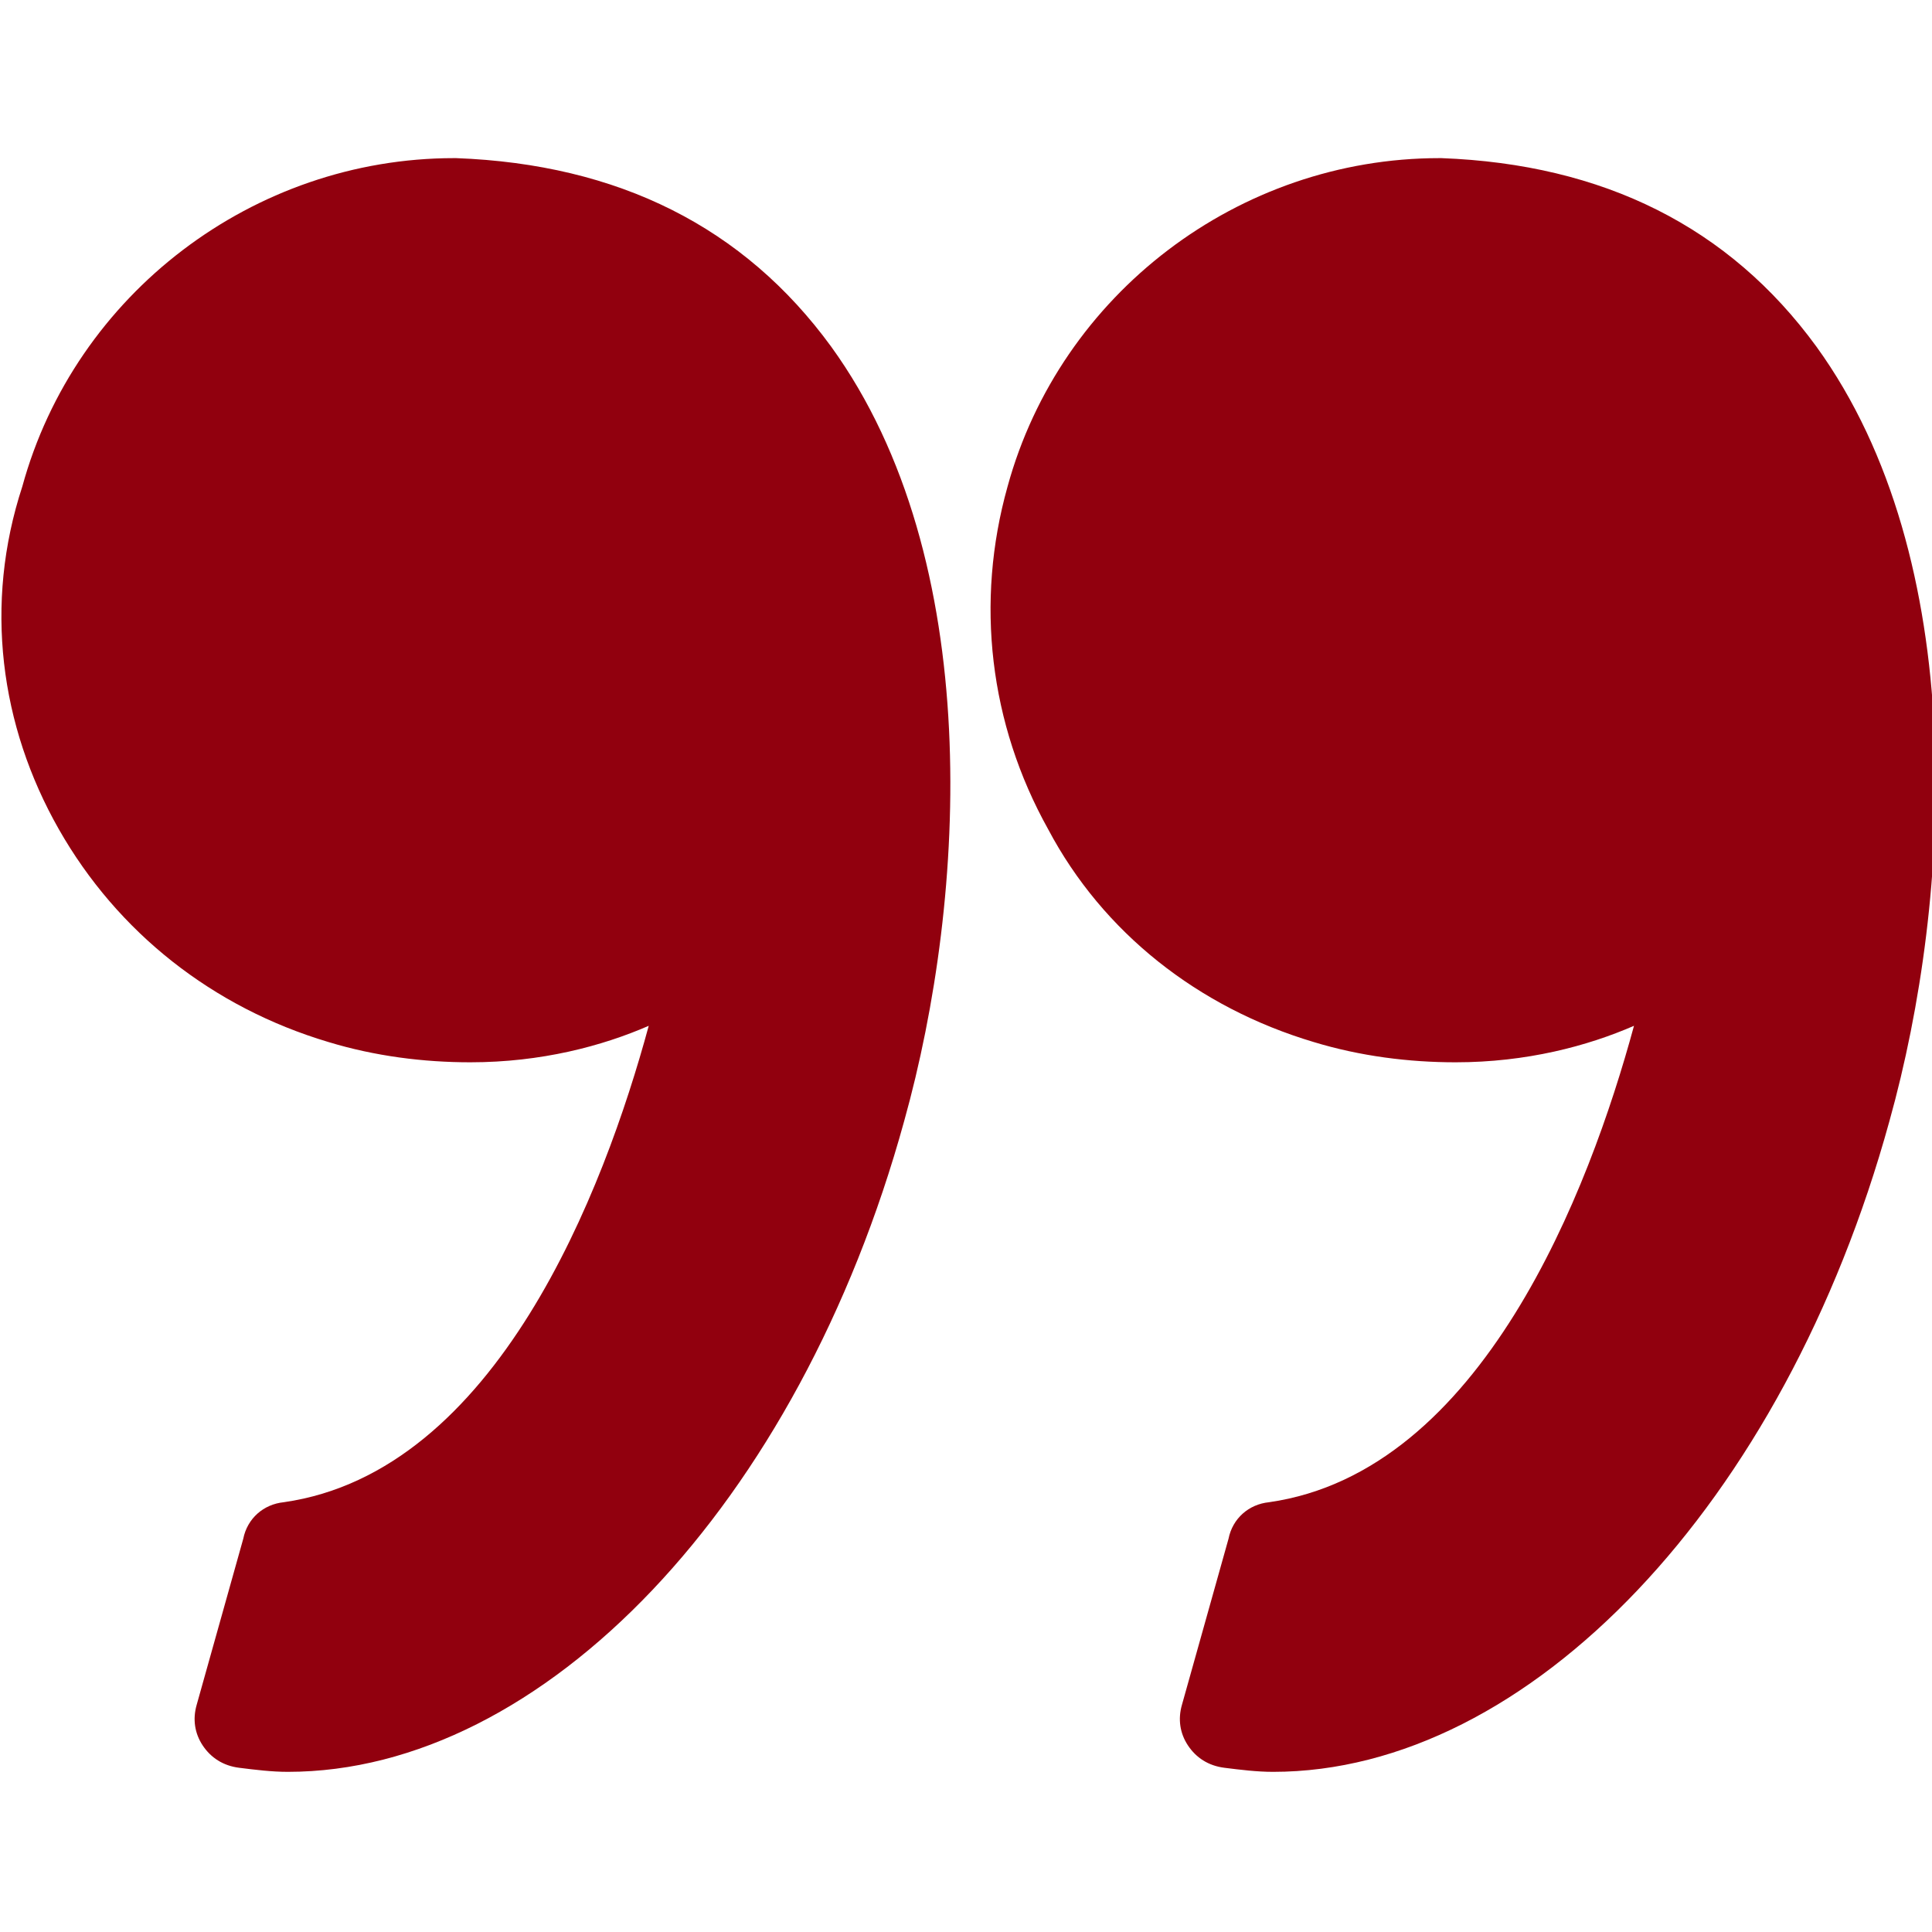
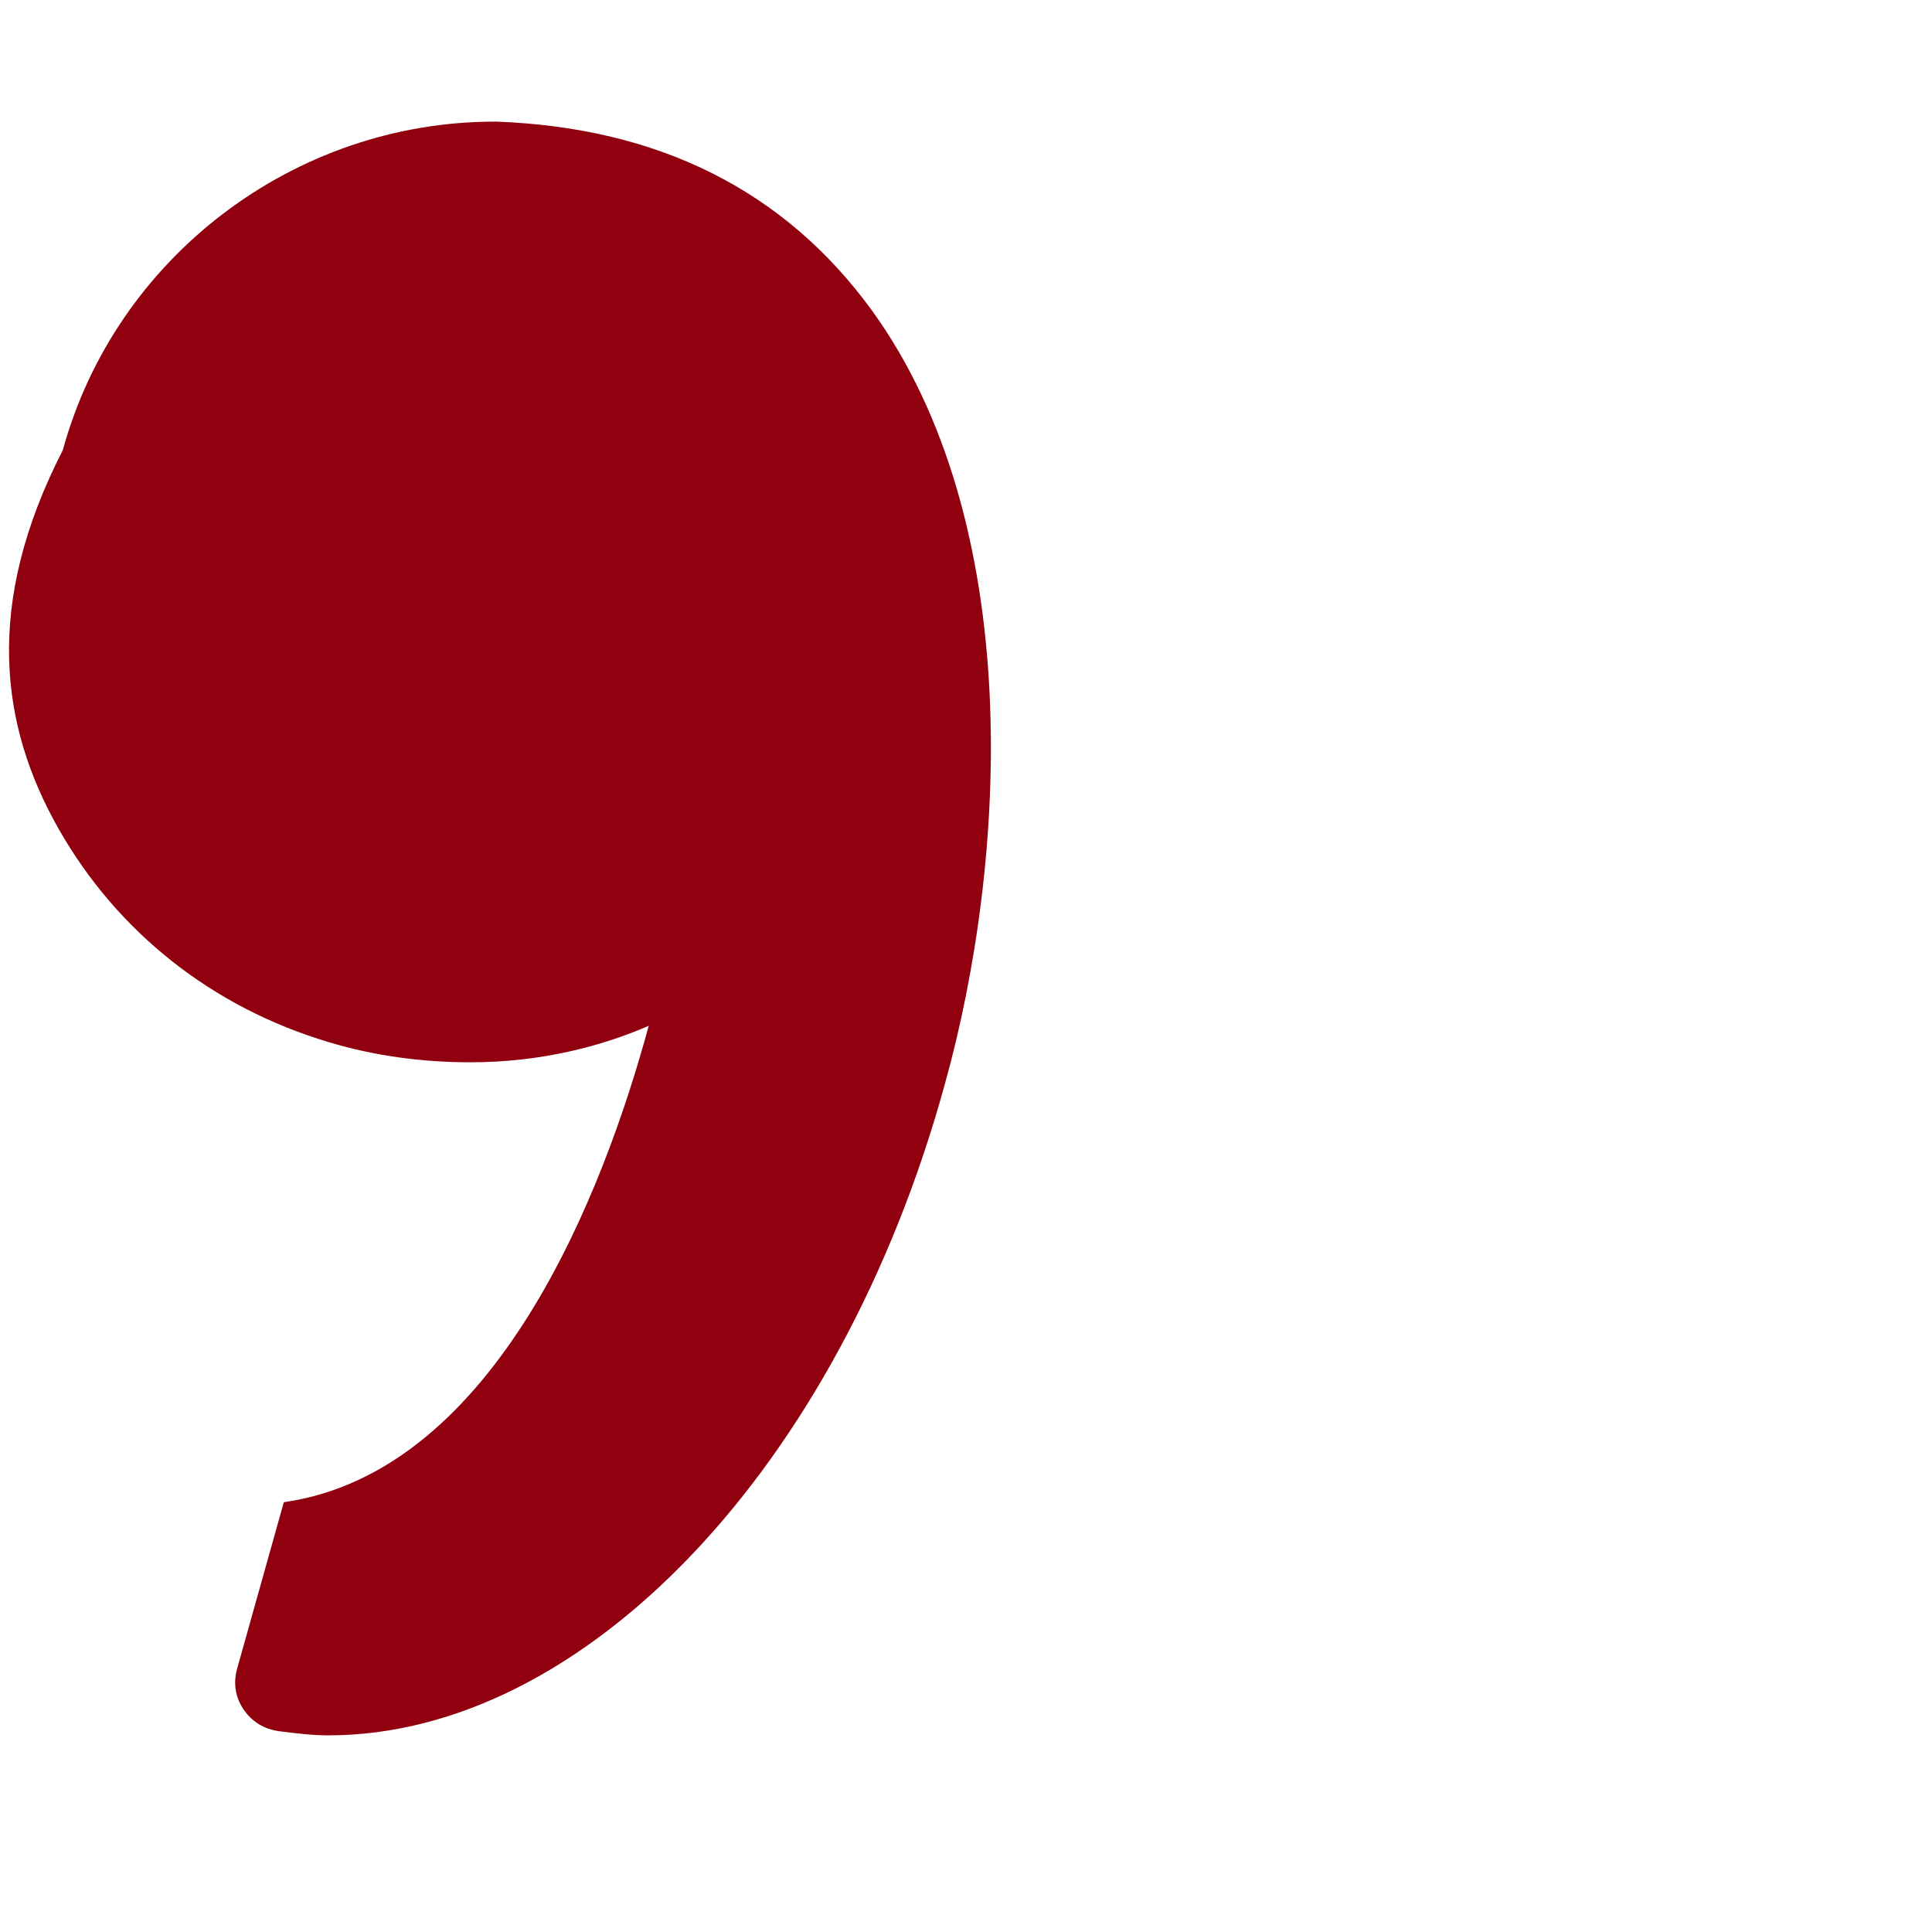
<svg xmlns="http://www.w3.org/2000/svg" version="1.1" id="Capa_1" x="0px" y="0px" viewBox="0 0 95.3 95.3" style="enable-background:new 0 0 95.3 95.3;" xml:space="preserve">
  <style type="text/css"> .st0{fill:#91000E;} </style>
  <g>
    <g>
-       <path class="st0" d="M64.8,51.4c2.3,0.7,4.7,1,7,1c3.5,0,6.5-0.8,8.8-1.8c-2.2,8.1-7.5,22-18,23.5c-1,0.1-1.8,0.8-2,1.8l-2.3,8.2 c-0.2,0.7-0.1,1.4,0.3,2s1,1,1.8,1.1c0.8,0.1,1.6,0.2,2.4,0.2c12.6,0,25.2-13.2,30.4-32.1c3.1-11.1,4-27.7-3.6-38.2 c-4.3-5.9-10.5-9-18.5-9.3c0,0-0.1,0-0.1,0c-9.9,0-18.7,6.7-21.3,16.2c-1.6,5.7-0.9,11.7,2,16.9C54.4,46,59.1,49.7,64.8,51.4z" />
-       <path class="st0" d="M2.9,40.9c2.9,5.1,7.6,8.8,13.3,10.5c2.3,0.7,4.7,1,7,1c3.5,0,6.5-0.8,8.8-1.8c-2.2,8.1-7.5,22-18,23.5 c-1,0.1-1.8,0.8-2,1.8l-2.3,8.2c-0.2,0.7-0.1,1.4,0.3,2c0.4,0.6,1,1,1.8,1.1c0.8,0.1,1.6,0.2,2.4,0.2c12.6,0,25.2-13.2,30.4-32.1 c3.1-11.1,4-27.7-3.6-38.2c-4.3-5.9-10.5-9-18.5-9.3c0,0-0.1,0-0.1,0c-9.9,0-18.7,6.7-21.3,16.2C-0.8,29.8,0,35.8,2.9,40.9z" />
+       <path class="st0" d="M2.9,40.9c2.9,5.1,7.6,8.8,13.3,10.5c2.3,0.7,4.7,1,7,1c3.5,0,6.5-0.8,8.8-1.8c-2.2,8.1-7.5,22-18,23.5 l-2.3,8.2c-0.2,0.7-0.1,1.4,0.3,2c0.4,0.6,1,1,1.8,1.1c0.8,0.1,1.6,0.2,2.4,0.2c12.6,0,25.2-13.2,30.4-32.1 c3.1-11.1,4-27.7-3.6-38.2c-4.3-5.9-10.5-9-18.5-9.3c0,0-0.1,0-0.1,0c-9.9,0-18.7,6.7-21.3,16.2C-0.8,29.8,0,35.8,2.9,40.9z" />
    </g>
  </g>
</svg>